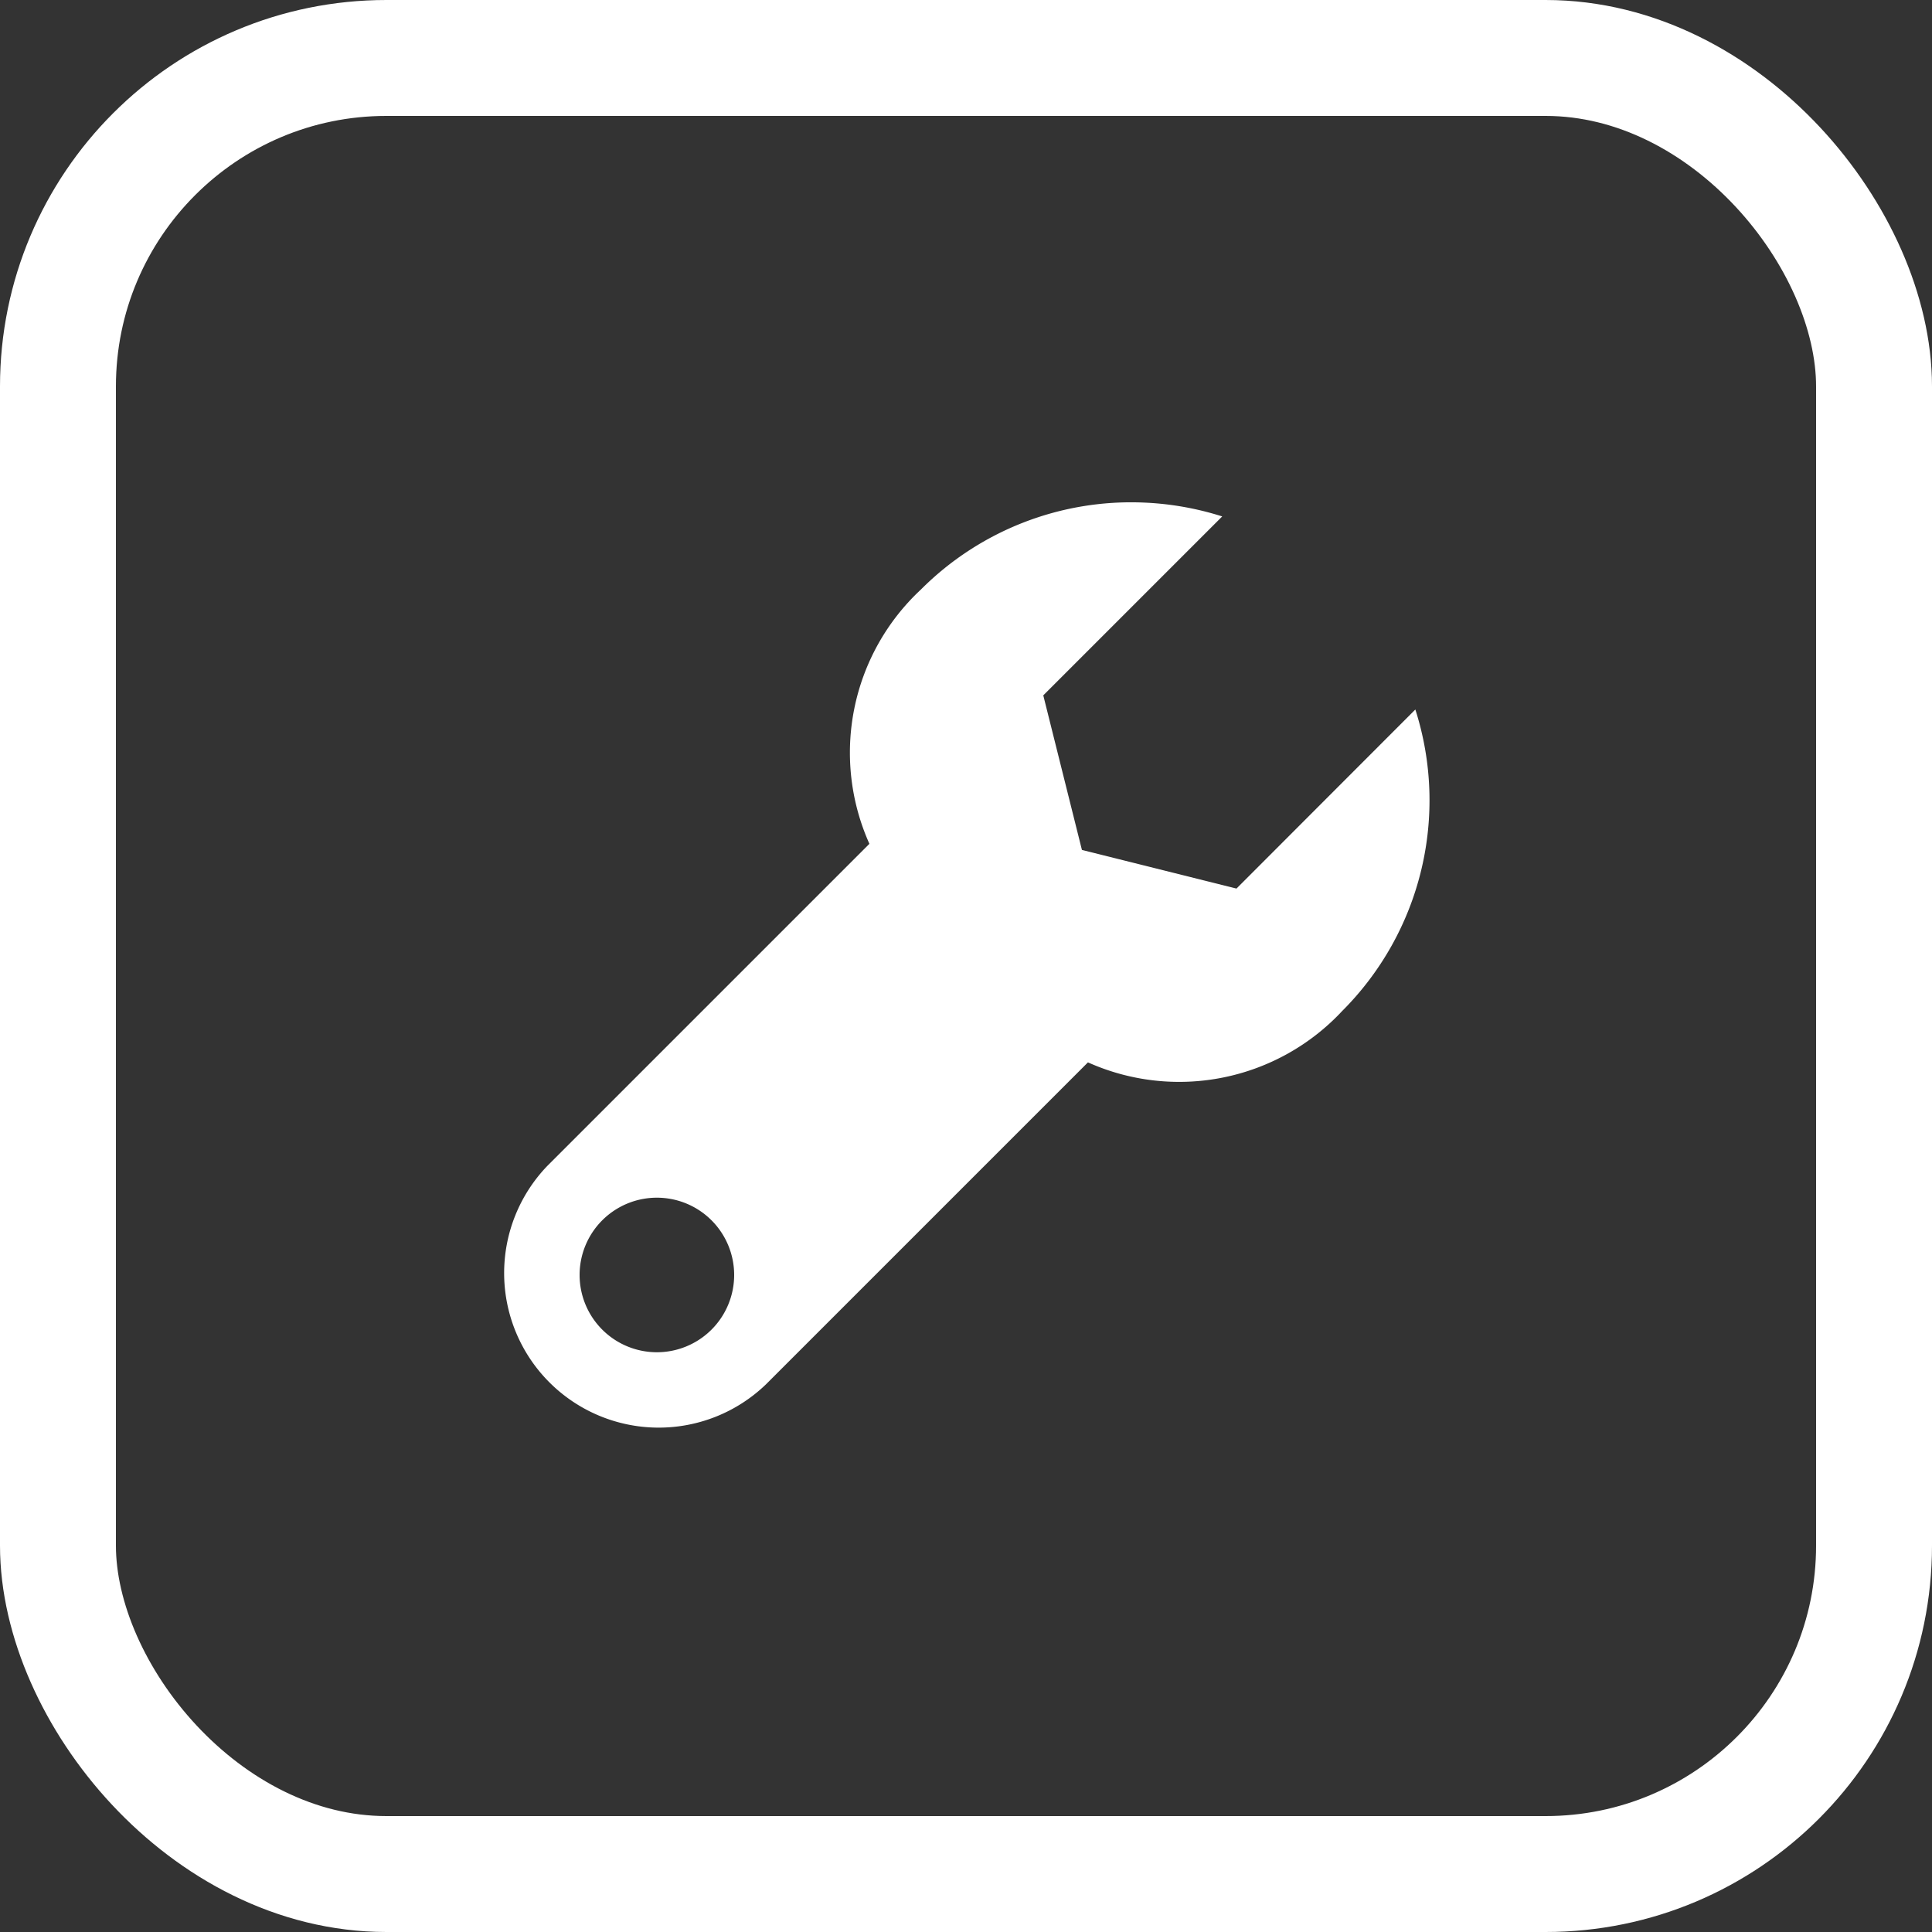
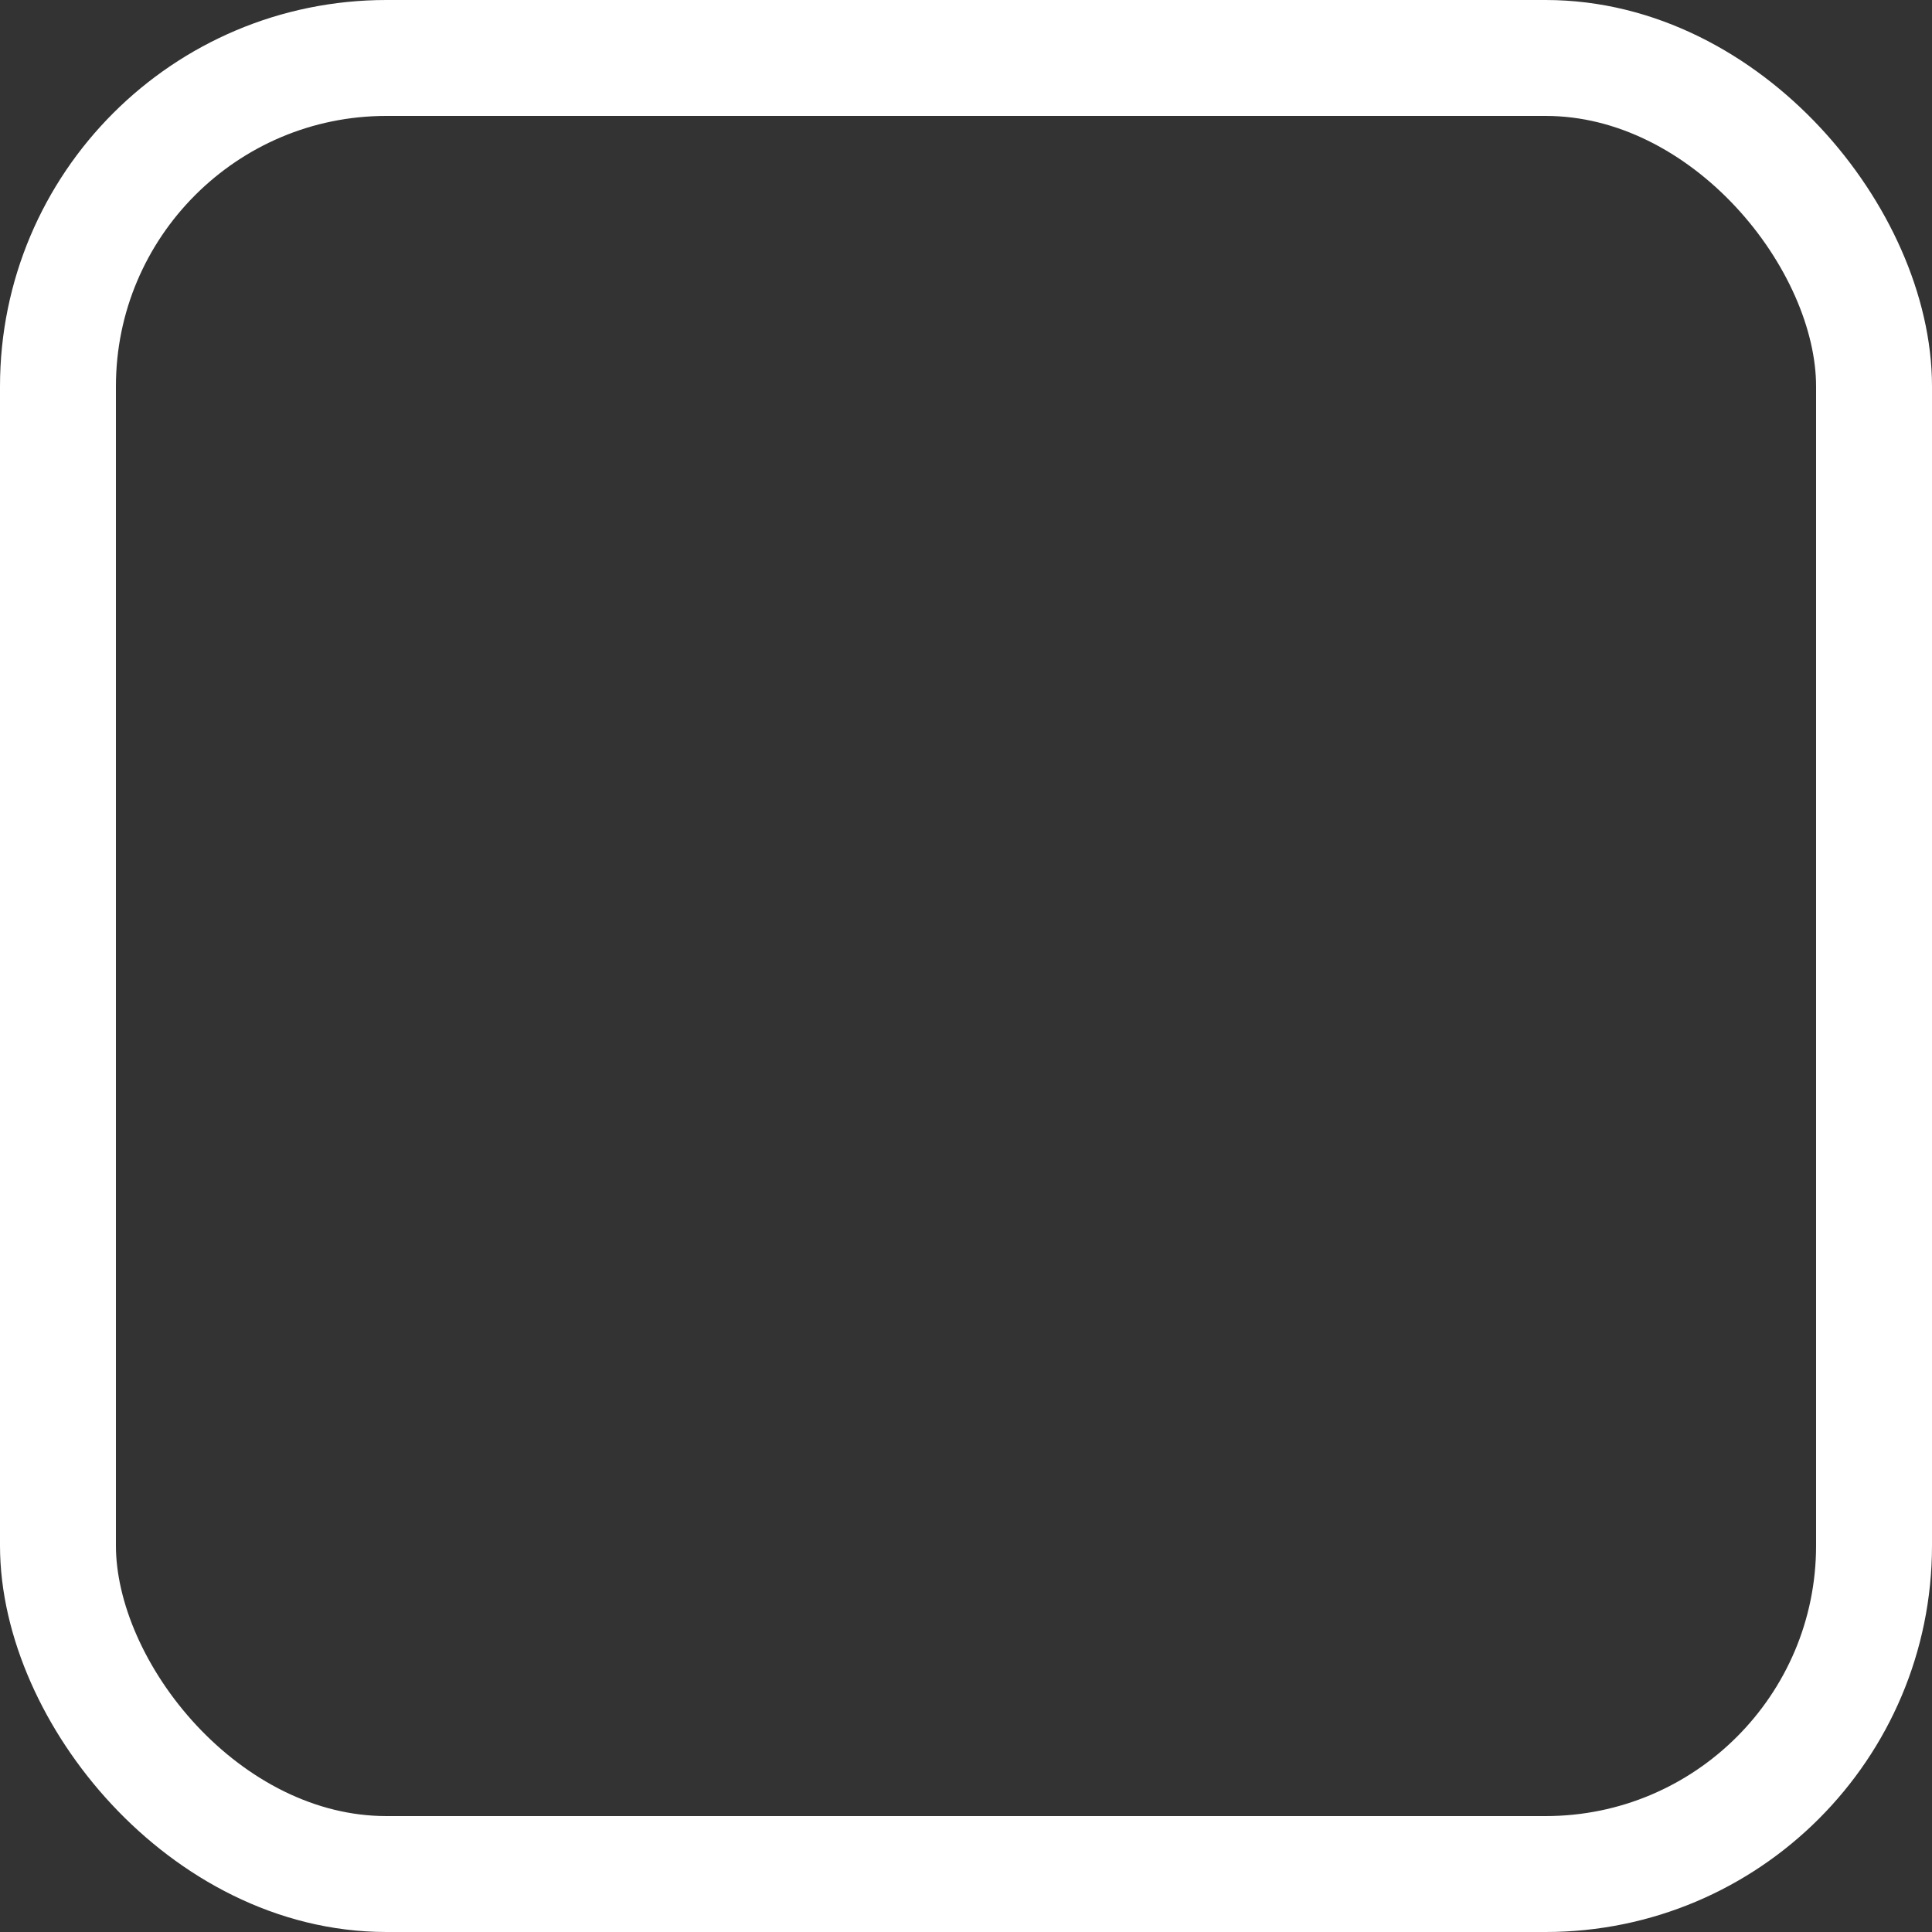
<svg xmlns="http://www.w3.org/2000/svg" width="50" height="50" viewBox="0 0 50 50">
  <rect x="0" y="0" width="50" height="50" fill="#333333" stroke="none" />
  <g id="Group_508" data-name="Group 508" transform="translate(-934 -4195)">
-     <path id="icons8-サポート" d="M19.588,3.01a7.683,7.683,0,0,0-5.754,2.25A5.769,5.769,0,0,0,12.5,11.842l-8.33,8.33a4,4,0,0,0,5.656,5.656l8.33-8.33a5.769,5.769,0,0,0,6.582-1.332,7.708,7.708,0,0,0,1.891-7.8L22,13l-4-1L17,8l4.631-4.631A7.751,7.751,0,0,0,19.588,3.01ZM7,21a2,2,0,1,1-2,2A2,2,0,0,1,7,21Z" transform="translate(944 4204.996)" fill="#fff" />
    <g id="Rectangle_97" data-name="Rectangle 97" transform="translate(934 4195)" fill="none" stroke="#fff" stroke-width="3">
      <rect width="50" height="50" rx="10" stroke="none" />
      <rect x="1.5" y="1.5" width="47" height="47" rx="8.5" fill="none" />
    </g>
  </g>
</svg>